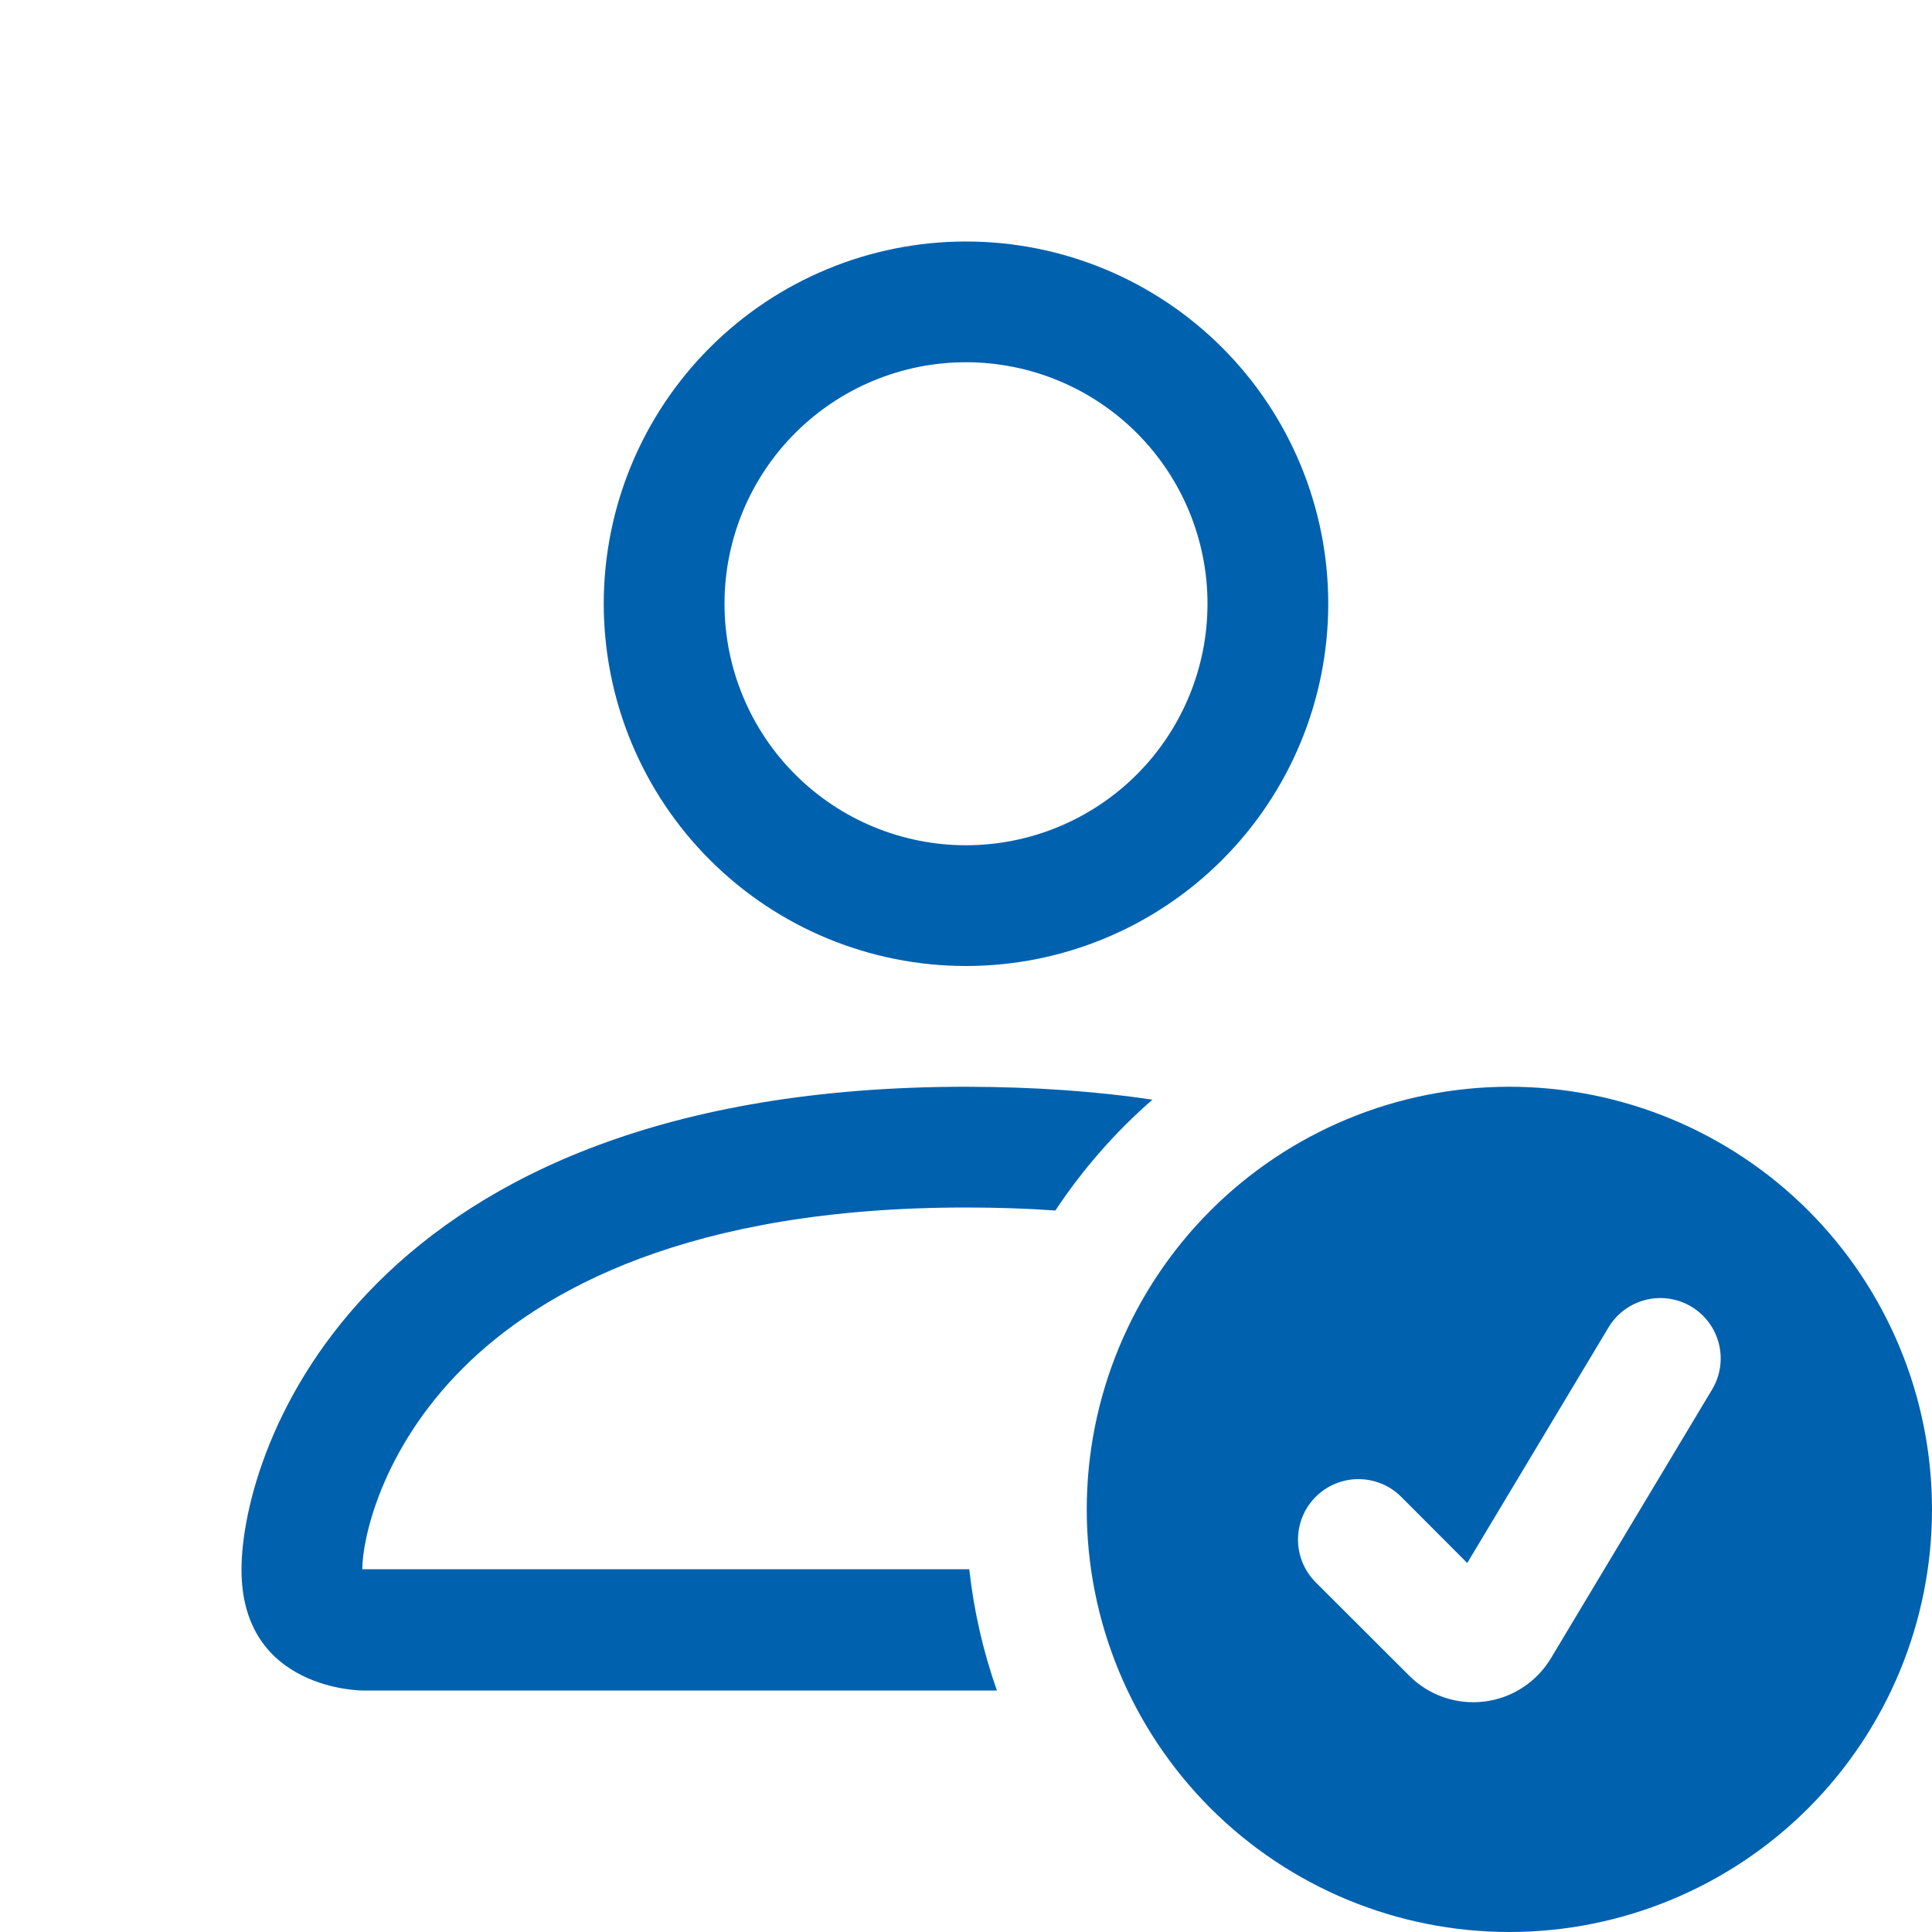
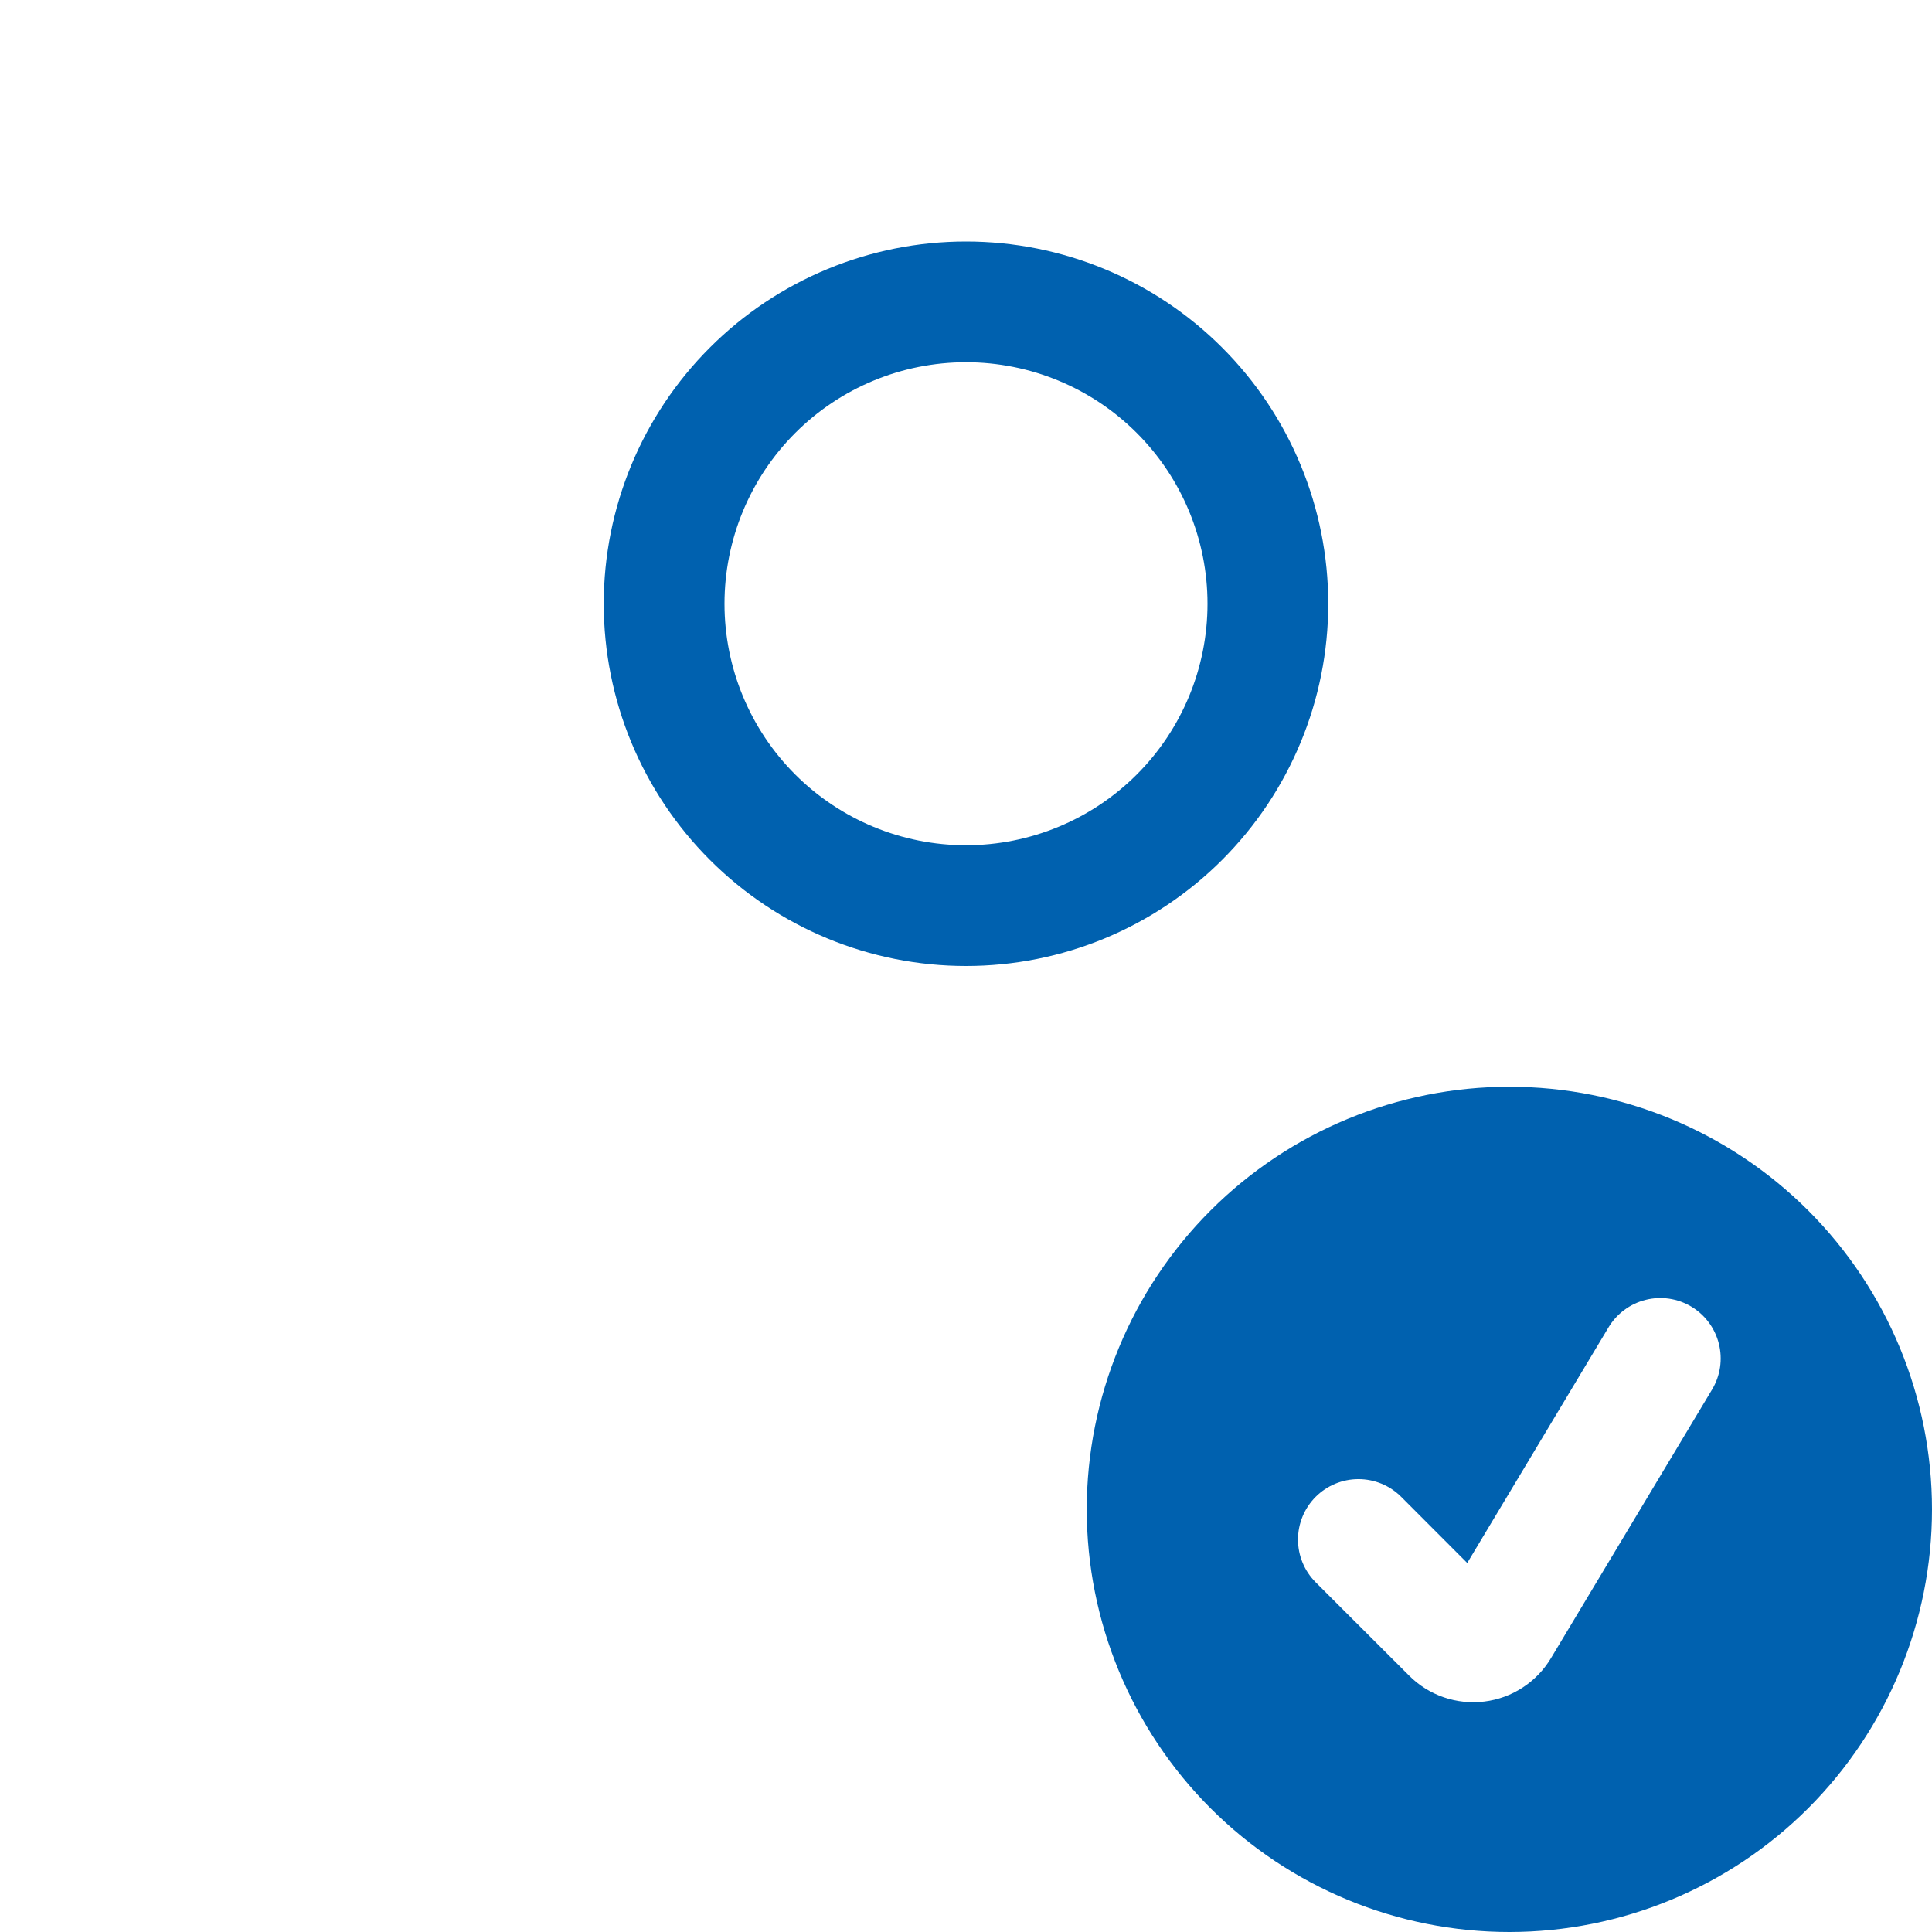
<svg xmlns="http://www.w3.org/2000/svg" width="64" height="64" viewBox="0 0 64 64" fill="none">
  <path d="M50 64C53.713 64 57.274 62.525 59.9 59.9C62.525 57.274 64 53.713 64 50C64 46.287 62.525 42.726 59.9 40.1C57.274 37.475 53.713 36 50 36C46.287 36 42.726 37.475 40.1 40.1C37.475 42.726 36 46.287 36 50C36 53.713 37.475 57.274 40.1 59.9C42.726 62.525 46.287 64 50 64ZM56.716 46.028L51.376 54.932C51.141 55.323 50.821 55.656 50.438 55.904C50.056 56.153 49.621 56.311 49.169 56.366C48.716 56.422 48.256 56.373 47.825 56.225C47.394 56.076 47.002 55.831 46.68 55.508L43.584 52.416C43.209 52.041 42.998 51.531 42.998 51C42.998 50.469 43.209 49.959 43.584 49.584C43.959 49.209 44.469 48.998 45 48.998C45.531 48.998 46.041 49.209 46.416 49.584L48.604 51.776L53.284 43.972C53.419 43.747 53.597 43.55 53.808 43.394C54.019 43.237 54.259 43.124 54.514 43.06C54.768 42.996 55.033 42.983 55.293 43.021C55.553 43.06 55.803 43.149 56.028 43.284C56.253 43.419 56.45 43.597 56.606 43.808C56.763 44.019 56.876 44.259 56.94 44.514C57.004 44.768 57.017 45.033 56.979 45.293C56.94 45.553 56.851 45.803 56.716 46.028ZM44 20C44 23.183 42.736 26.235 40.485 28.485C38.235 30.736 35.183 32 32 32C28.817 32 25.765 30.736 23.515 28.485C21.264 26.235 20 23.183 20 20C20 16.817 21.264 13.765 23.515 11.515C25.765 9.264 28.817 8 32 8C35.183 8 38.235 9.264 40.485 11.515C42.736 13.765 44 16.817 44 20ZM32 28C34.122 28 36.157 27.157 37.657 25.657C39.157 24.157 40 22.122 40 20C40 17.878 39.157 15.843 37.657 14.343C36.157 12.843 34.122 12 32 12C29.878 12 27.843 12.843 26.343 14.343C24.843 15.843 24 17.878 24 20C24 22.122 24.843 24.157 26.343 25.657C27.843 27.157 29.878 28 32 28Z" fill="#0061AF" />
-   <path d="M33.024 56C32.566 54.701 32.259 53.353 32.108 51.984H12C12.004 51 12.616 48.04 15.328 45.328C17.936 42.72 22.844 40 32 40C33.04 40 34.027 40.033 34.96 40.1C35.864 38.736 36.944 37.5 38.176 36.428C36.309 36.148 34.251 36.005 32 36C12 36 8 48 8 52C8 56 12 56 12 56H33.024Z" fill="#0061AF" />
</svg>